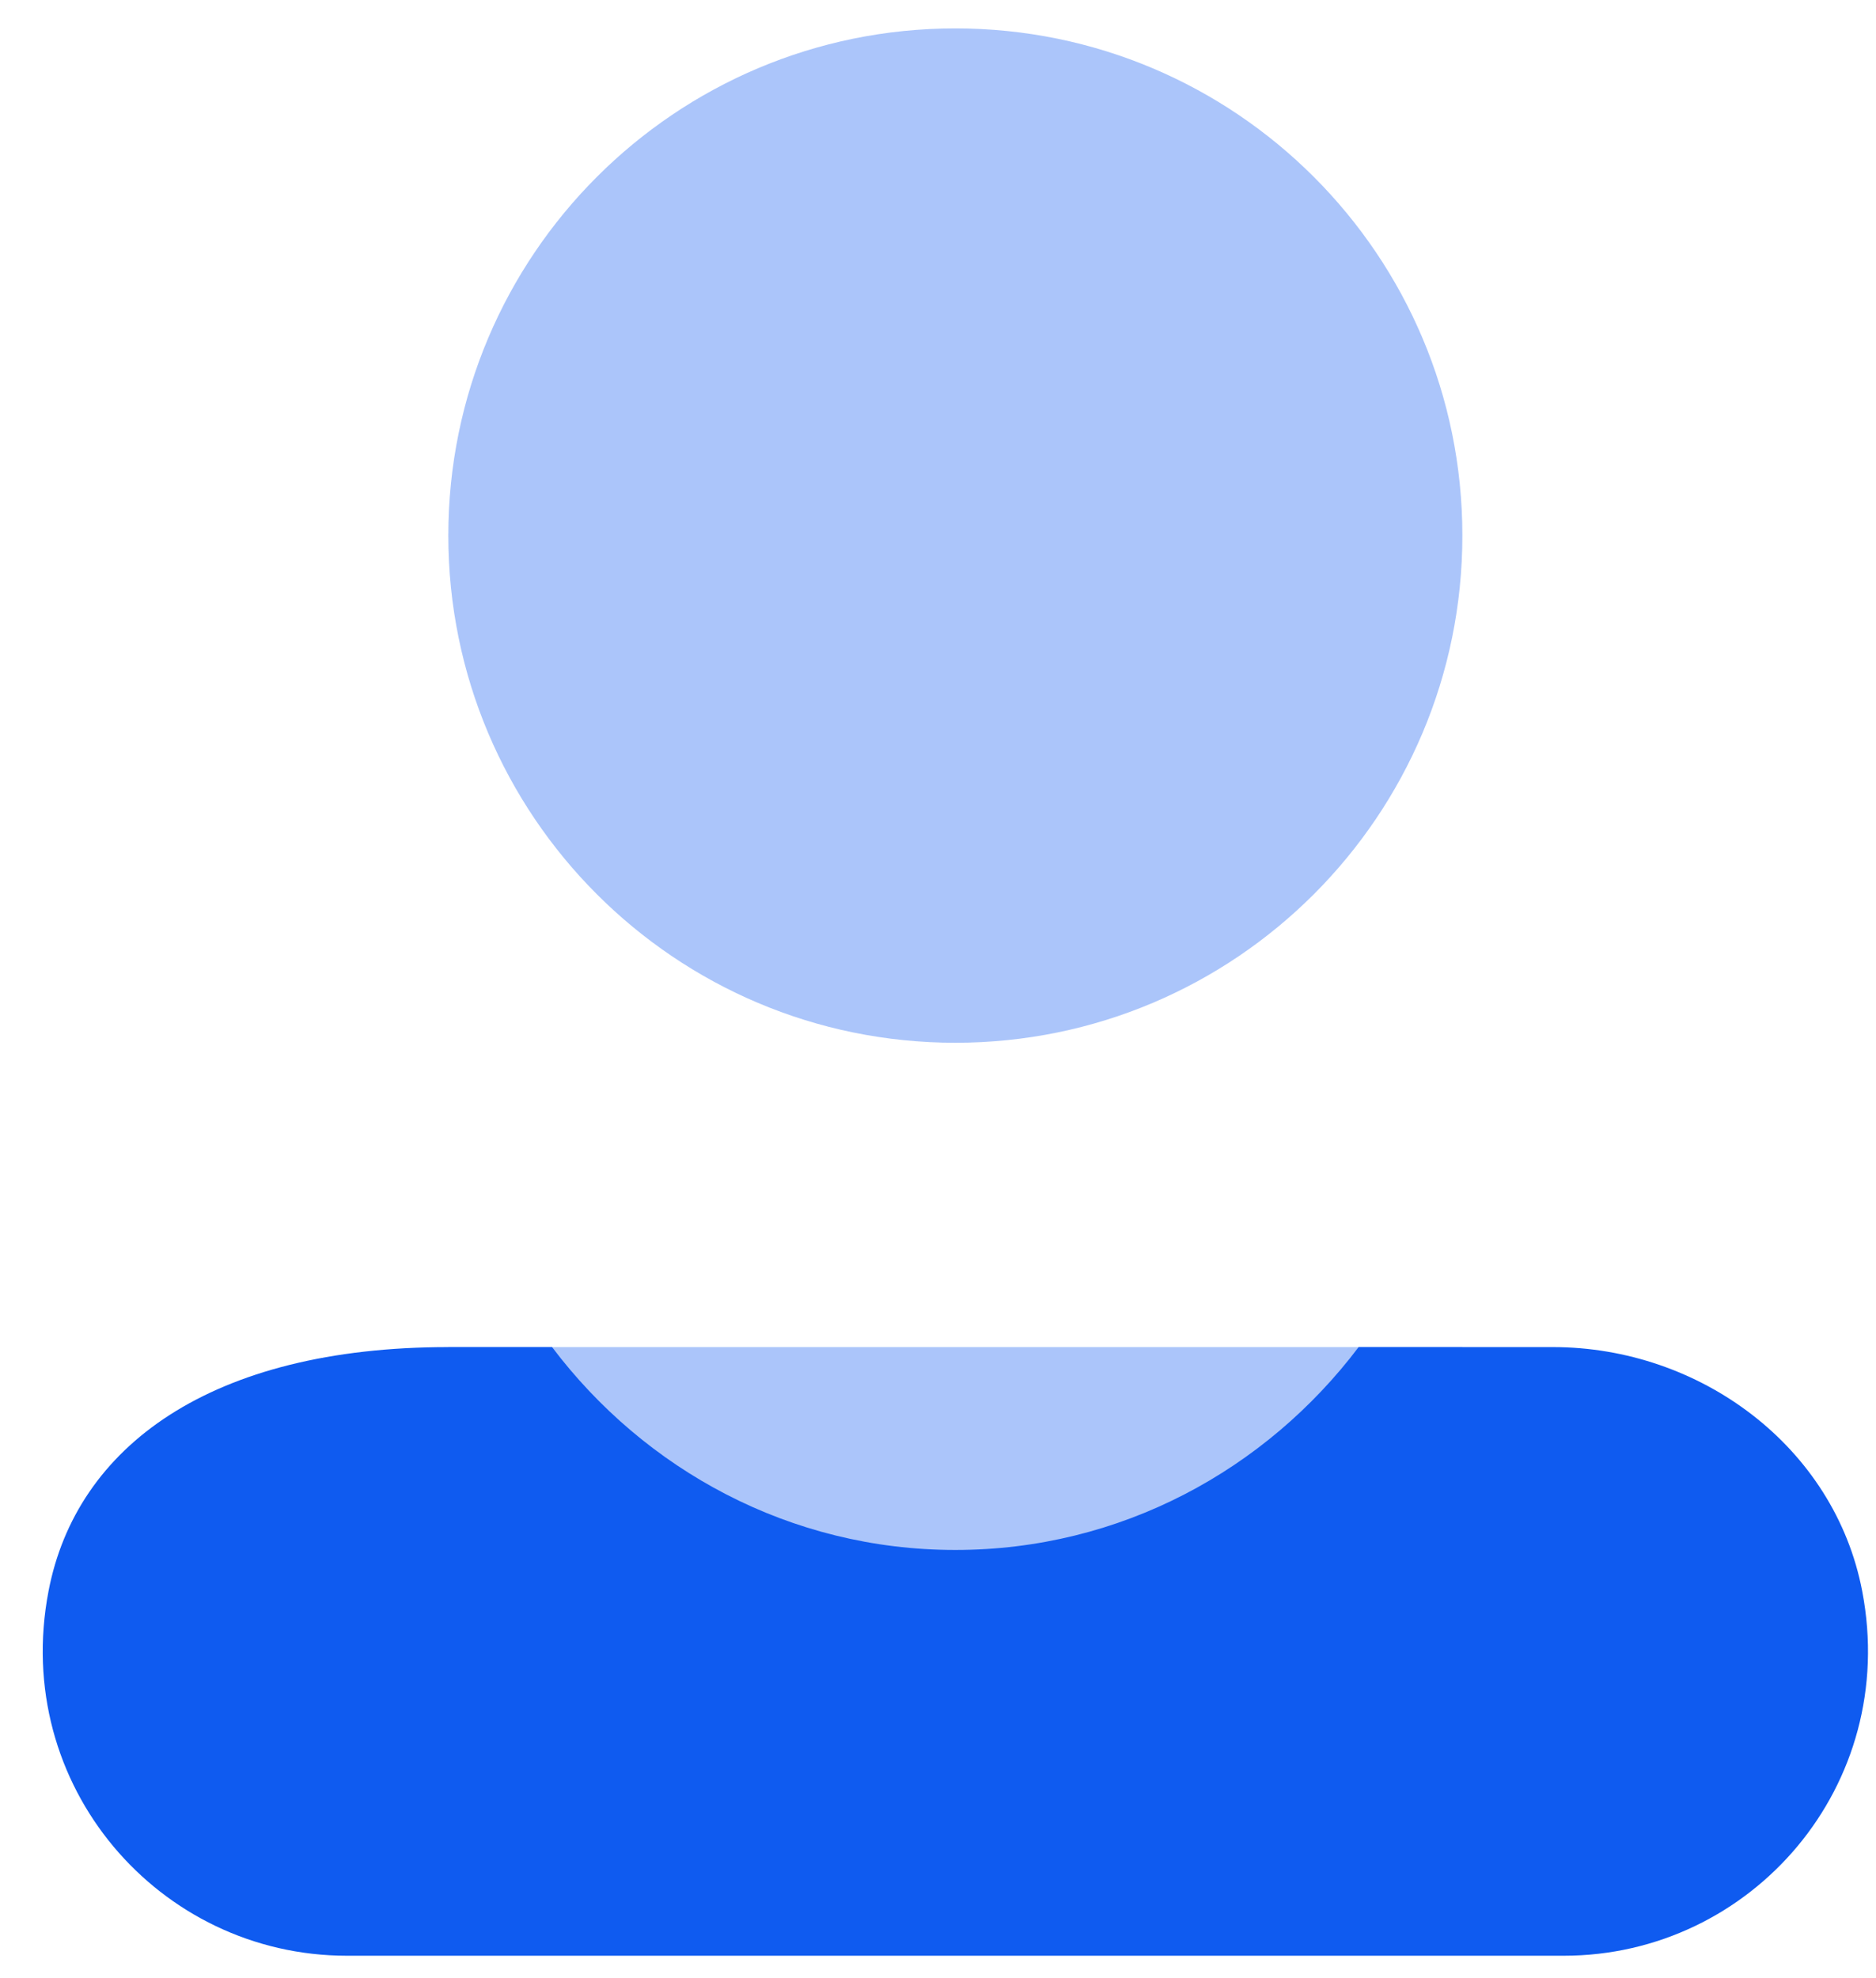
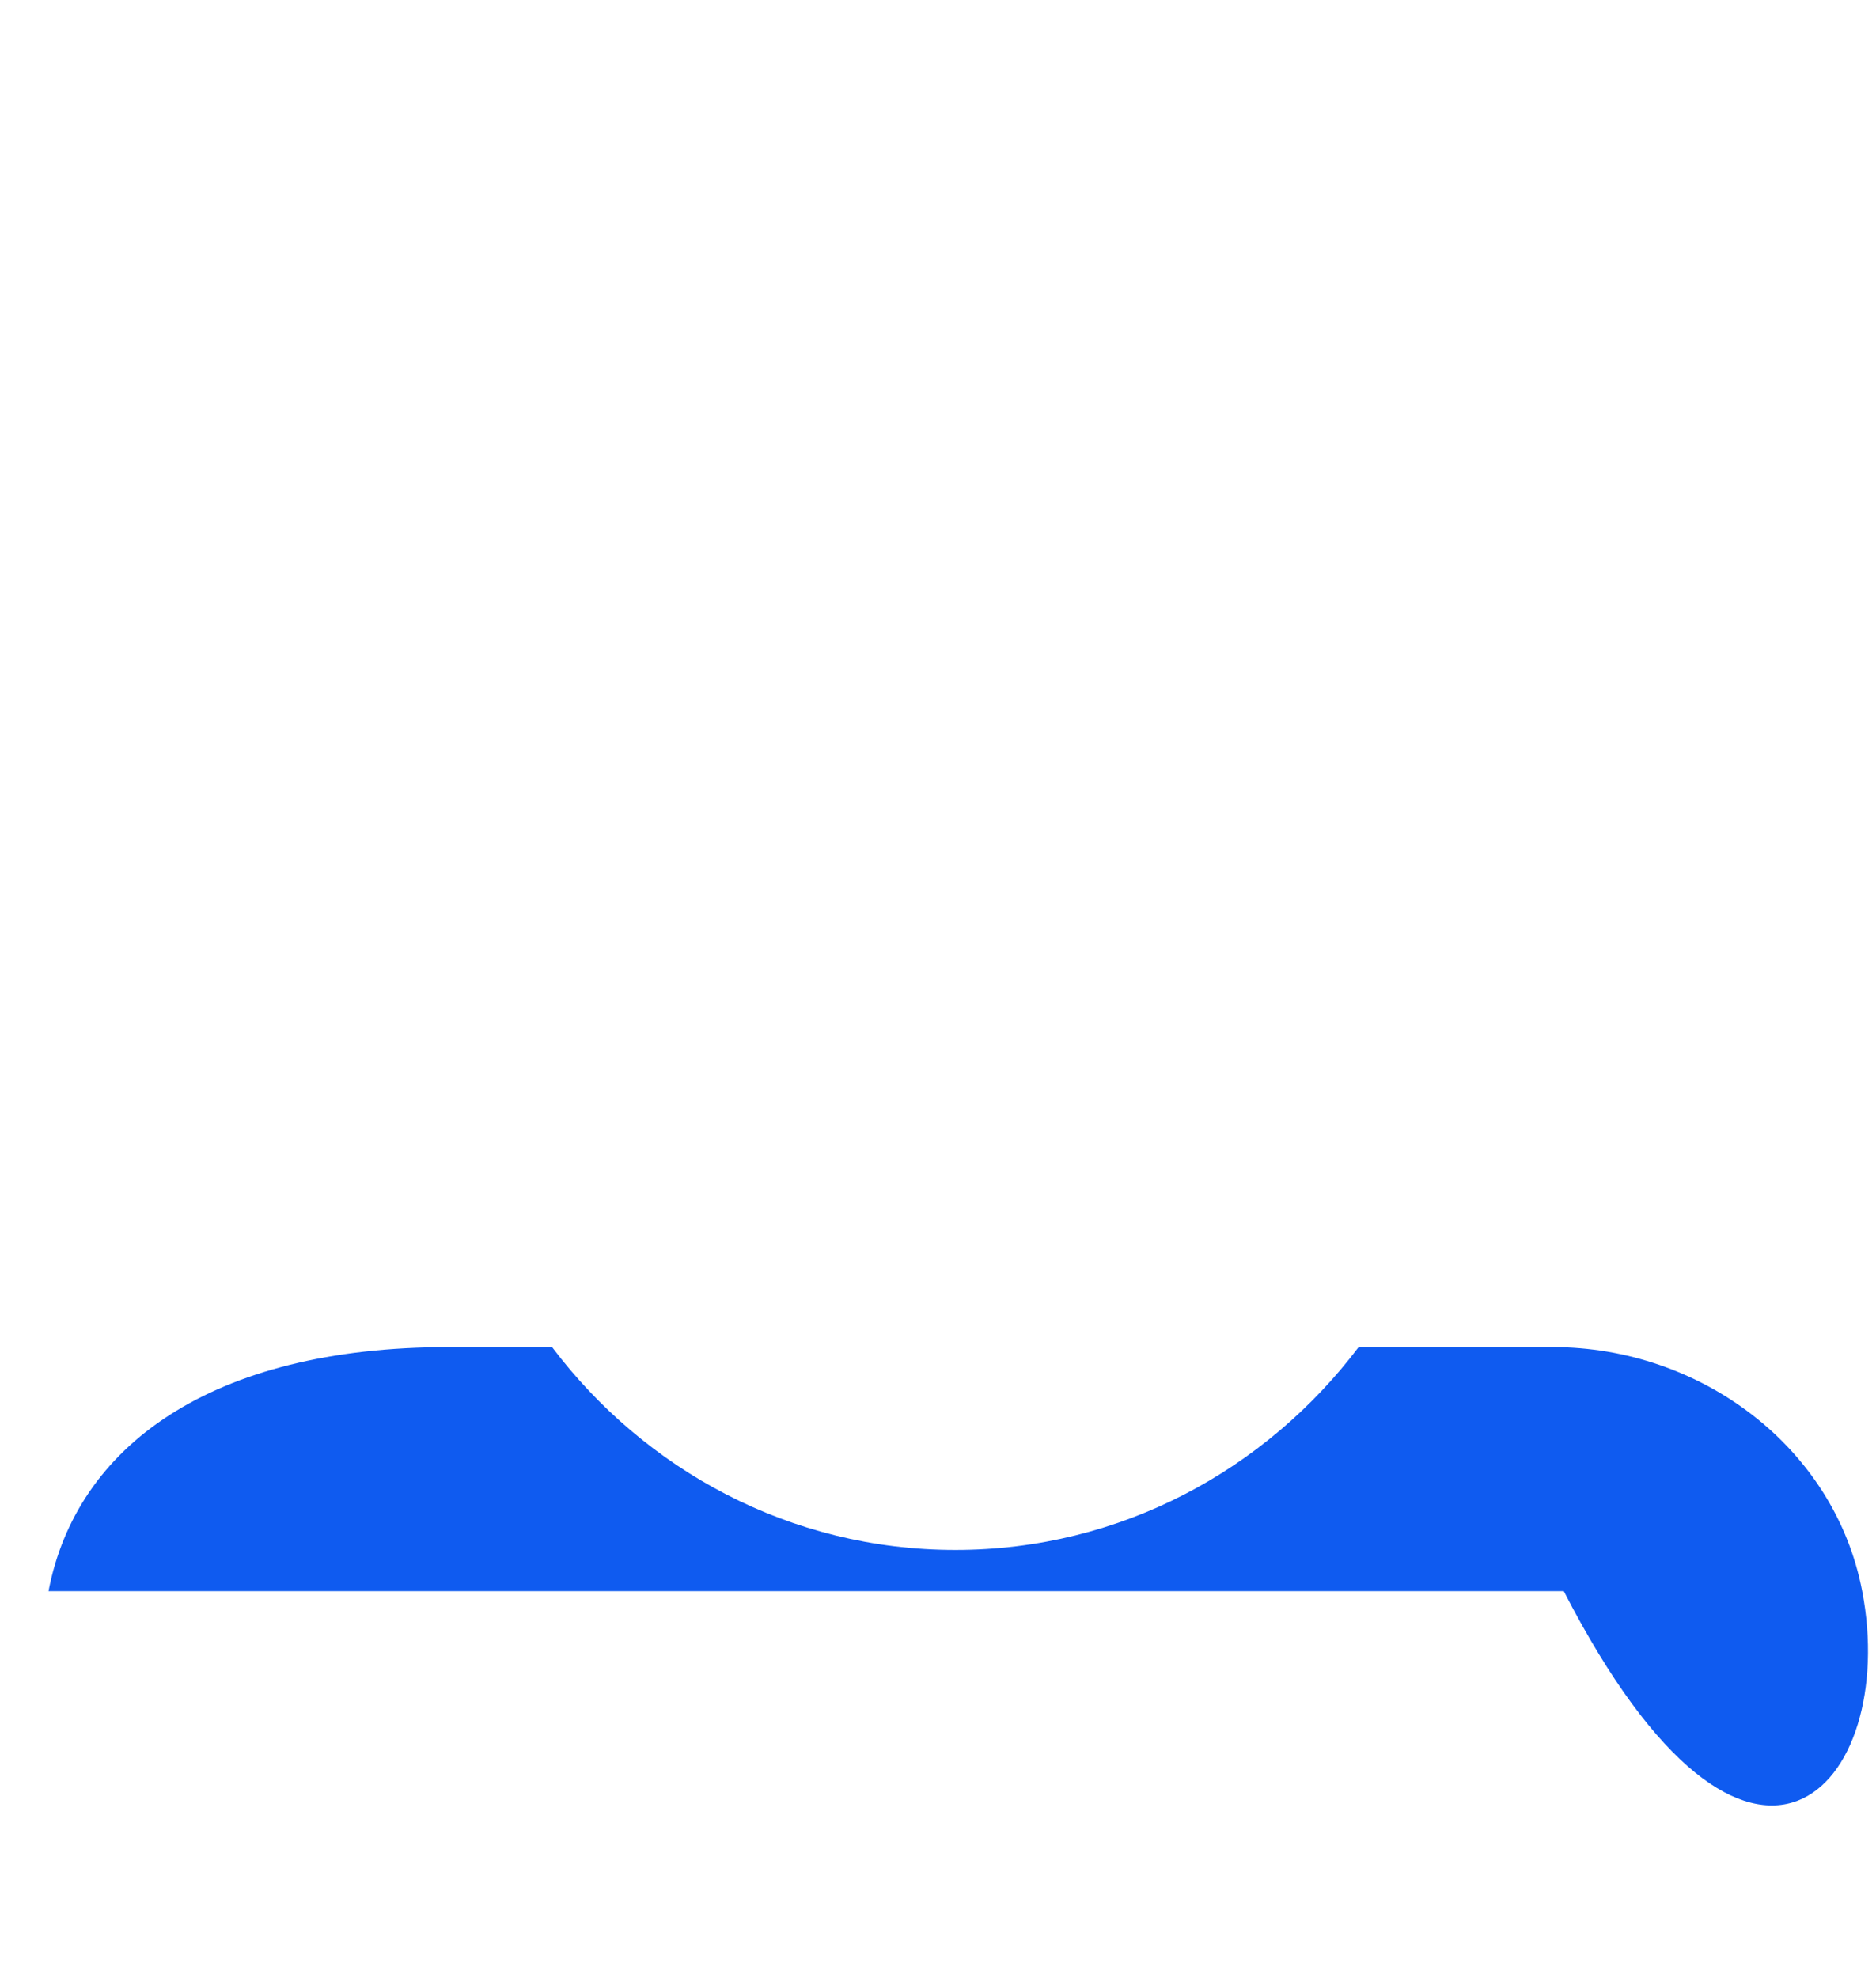
<svg xmlns="http://www.w3.org/2000/svg" width="37" height="39" viewBox="0 0 37 39" fill="none">
-   <path opacity="0.35" d="M28.842 26.559H8.842V34.559H28.842V26.559Z" fill="#0F5BF0" />
-   <path opacity="0.35" d="M18.842 20.559C24.365 20.559 28.842 16.082 28.842 10.559C28.842 5.037 24.365 0.56 18.842 0.56C13.319 0.56 8.842 5.037 8.842 10.559C8.842 16.082 13.319 20.559 18.842 20.559Z" fill="#0F5BF0" />
-   <path d="M36.728 31.371C36.182 28.521 33.528 26.559 30.626 26.559H26.796C24.97 28.975 22.102 30.559 18.842 30.559C15.582 30.559 12.712 28.975 10.888 26.559H8.844C4.156 26.559 1.503 28.521 0.957 31.371C0.221 35.205 3.14 38.559 6.842 38.559H30.842C34.544 38.559 37.464 35.205 36.728 31.371Z" fill="#0F5BF0" />
+   <path d="M36.728 31.371C36.182 28.521 33.528 26.559 30.626 26.559H26.796C24.97 28.975 22.102 30.559 18.842 30.559C15.582 30.559 12.712 28.975 10.888 26.559H8.844C4.156 26.559 1.503 28.521 0.957 31.371H30.842C34.544 38.559 37.464 35.205 36.728 31.371Z" fill="#0F5BF0" />
</svg>